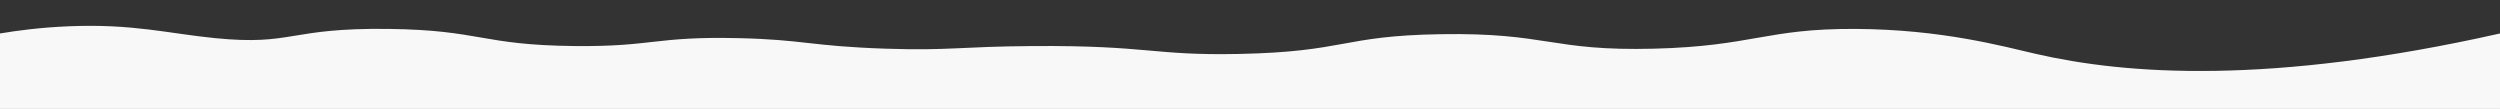
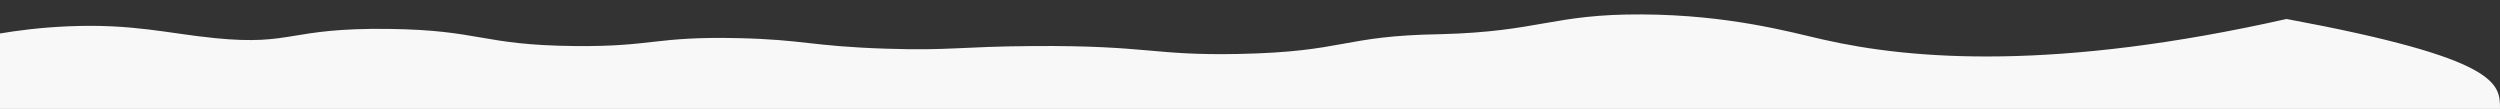
<svg xmlns="http://www.w3.org/2000/svg" version="1.1" id="Layer_1" x="0px" y="0px" viewBox="0 0 1366 59.52" style="enable-background:new 0 0 1366 59.52;" xml:space="preserve">
  <rect x="0" y="0" width="1366" height="59.52" fill="#333333" stroke="none" />
  <style type="text/css">
	.st0{fill:#F8F8F8;}
</style>
-   <path class="st0" d="M1366,59.52H0V18.29c8.62-1.45,21.66-3.27,37.6-3.93c35.04-1.45,54.2,3.93,79.92,6.48  c42.91,4.25,39.72-5.76,95.04-5.04c50.19,0.65,50.29,8.85,101.52,9.36c42.95,0.43,43.44-5.34,89.28-4.32  c35.79,0.79,39.3,4.39,80.64,5.76c35.12,1.16,40.26-1.18,80.64-1.44c63.44-0.41,65.08,5.28,112.32,4.32  c58.57-1.19,55.99-9.93,110.16-10.8c58.72-0.95,60.22,9.35,116.64,7.92c54.12-1.38,61.23-11.07,110.16-10.8  c47.26,0.26,80.49,9.53,98.64,13.68c49.3,11.29,127.89,17.06,253.44-11.19C1366,32.03,1366,45.78,1366,59.52z" />
+   <path class="st0" d="M1366,59.52H0V18.29c8.62-1.45,21.66-3.27,37.6-3.93c35.04-1.45,54.2,3.93,79.92,6.48  c42.91,4.25,39.72-5.76,95.04-5.04c50.19,0.65,50.29,8.85,101.52,9.36c42.95,0.43,43.44-5.34,89.28-4.32  c35.79,0.79,39.3,4.39,80.64,5.76c35.12,1.16,40.26-1.18,80.64-1.44c63.44-0.41,65.08,5.28,112.32,4.32  c58.57-1.19,55.99-9.93,110.16-10.8c54.12-1.38,61.23-11.07,110.16-10.8  c47.26,0.26,80.49,9.53,98.64,13.68c49.3,11.29,127.89,17.06,253.44-11.19C1366,32.03,1366,45.78,1366,59.52z" />
</svg>